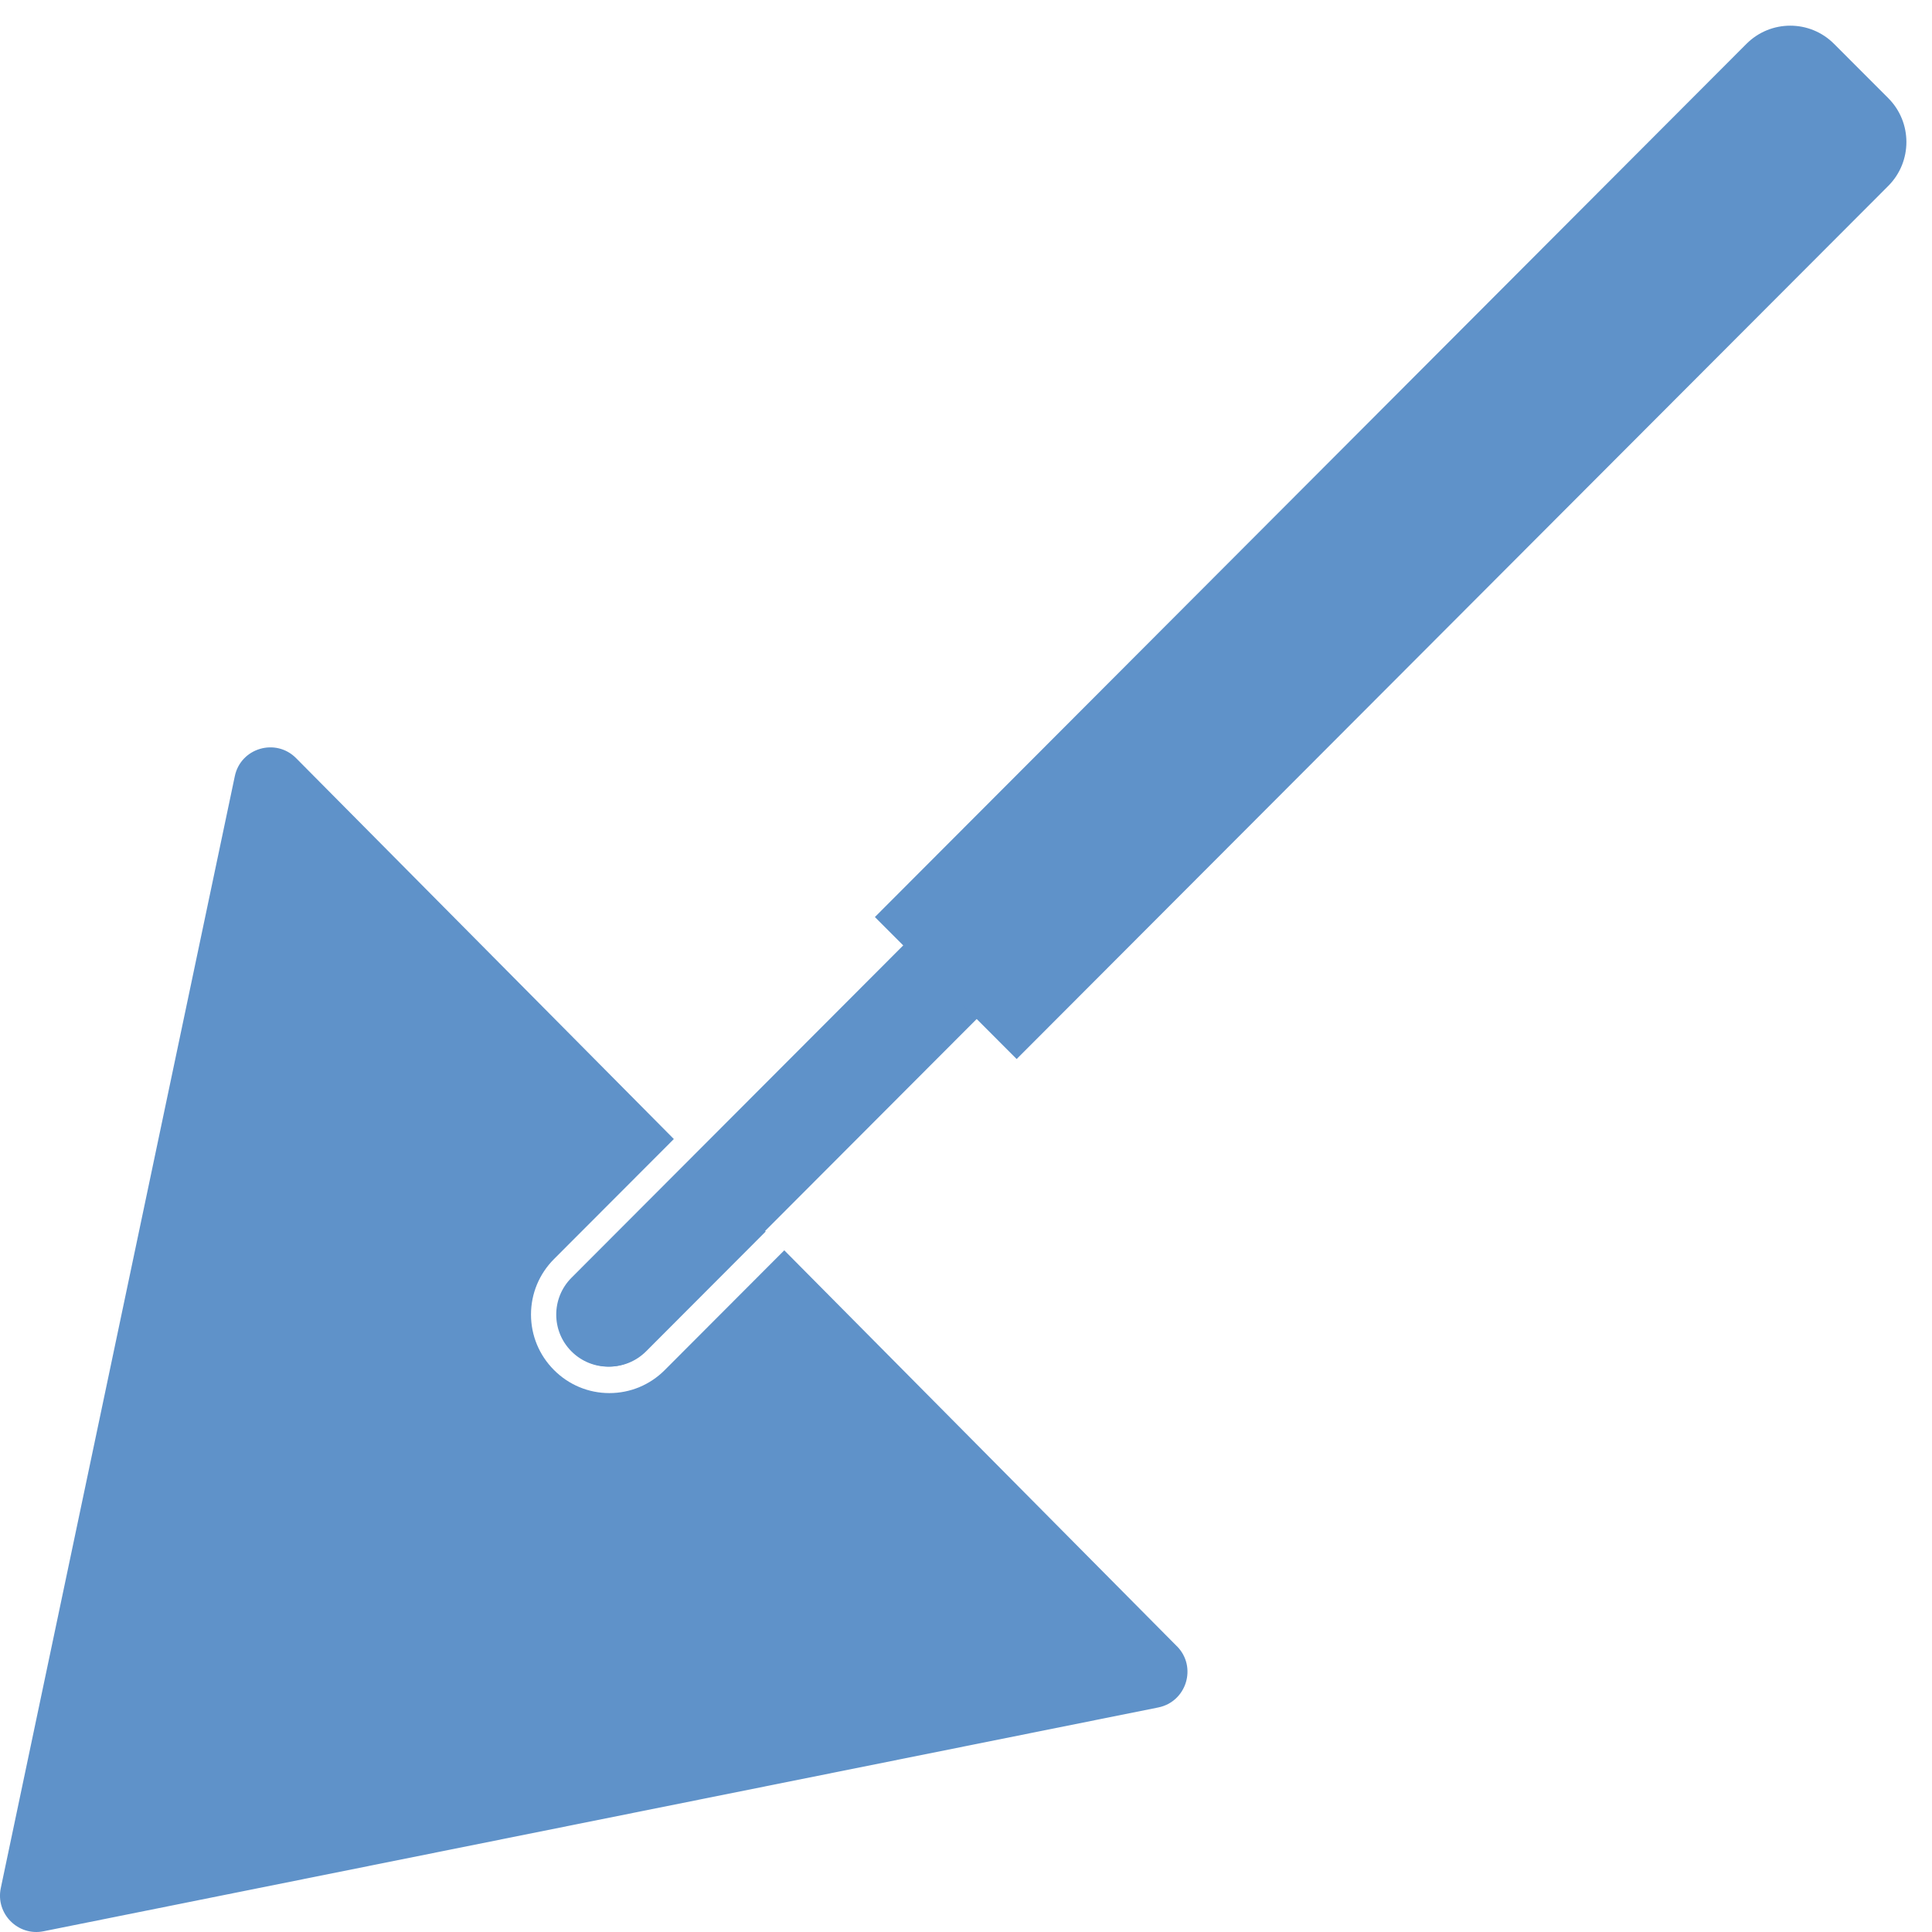
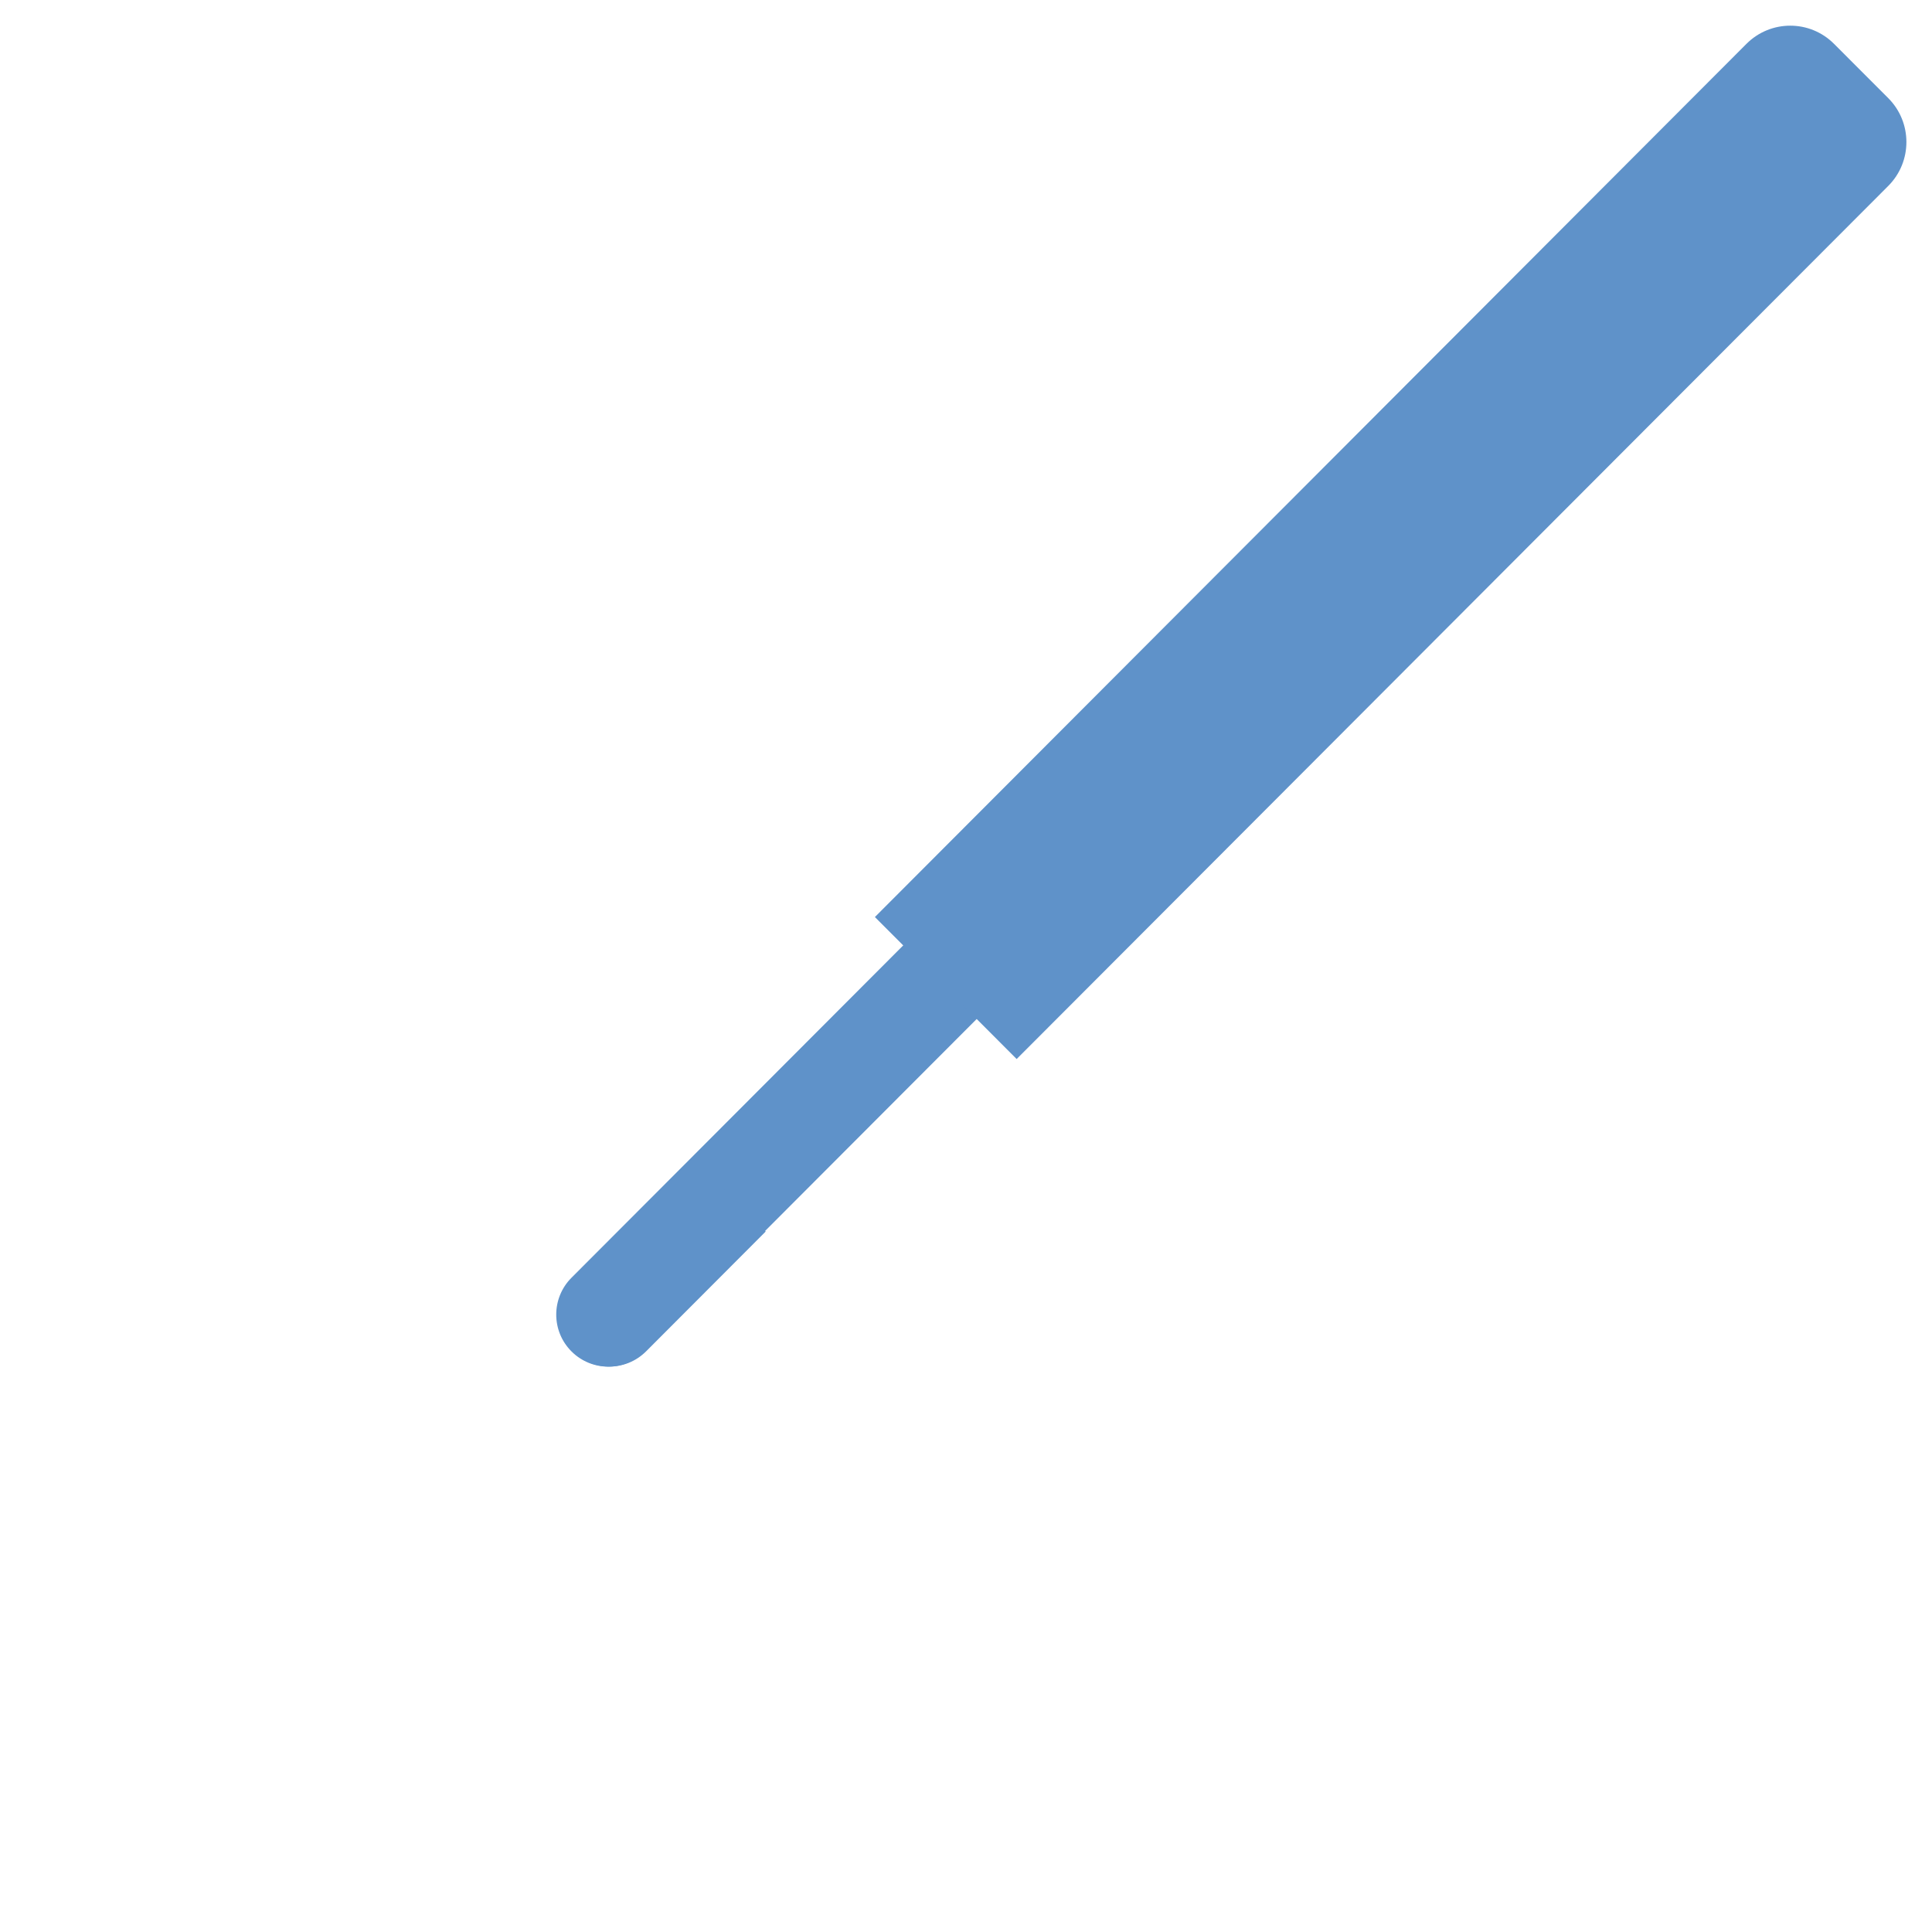
<svg xmlns="http://www.w3.org/2000/svg" width="32" height="32" viewBox="0 0 32 32" fill="none">
  <path d="M18.294 14.757C18.63 14.421 18.63 13.875 18.294 13.538C17.958 13.202 17.413 13.202 17.077 13.538L9.465 21.164C9.129 21.501 9.129 22.047 9.465 22.383C9.801 22.72 10.346 22.72 10.682 22.383L18.294 14.757Z" fill="#5F92C9" />
  <path d="M9.485 22.383C9.652 22.55 9.872 22.635 10.093 22.635C10.313 22.635 10.533 22.55 10.701 22.383L12.682 20.398L11.47 19.175L9.486 21.162C9.151 21.498 9.151 22.045 9.486 22.381L9.485 22.383Z" fill="#5F92C9" />
-   <path d="M19.492 27.266L12.99 20.709L11.011 22.692C10.766 22.938 10.439 23.074 10.093 23.074C9.748 23.074 9.421 22.938 9.176 22.692C8.931 22.447 8.795 22.119 8.795 21.773C8.795 21.427 8.931 21.1 9.176 20.854L11.161 18.866L4.905 12.558C4.568 12.217 3.986 12.388 3.889 12.857L0.013 31.273C-0.076 31.696 0.298 32.073 0.721 31.988L19.184 28.281C19.654 28.186 19.831 27.608 19.494 27.267L19.492 27.266Z" fill="#5F92C9" />
  <path d="M30.377 0.726L31.276 1.626C31.676 2.027 31.676 2.678 31.276 3.079L16.839 17.541L14.491 15.189L28.927 0.726C29.328 0.325 29.977 0.325 30.377 0.726Z" fill="#5F92C9" />
</svg>